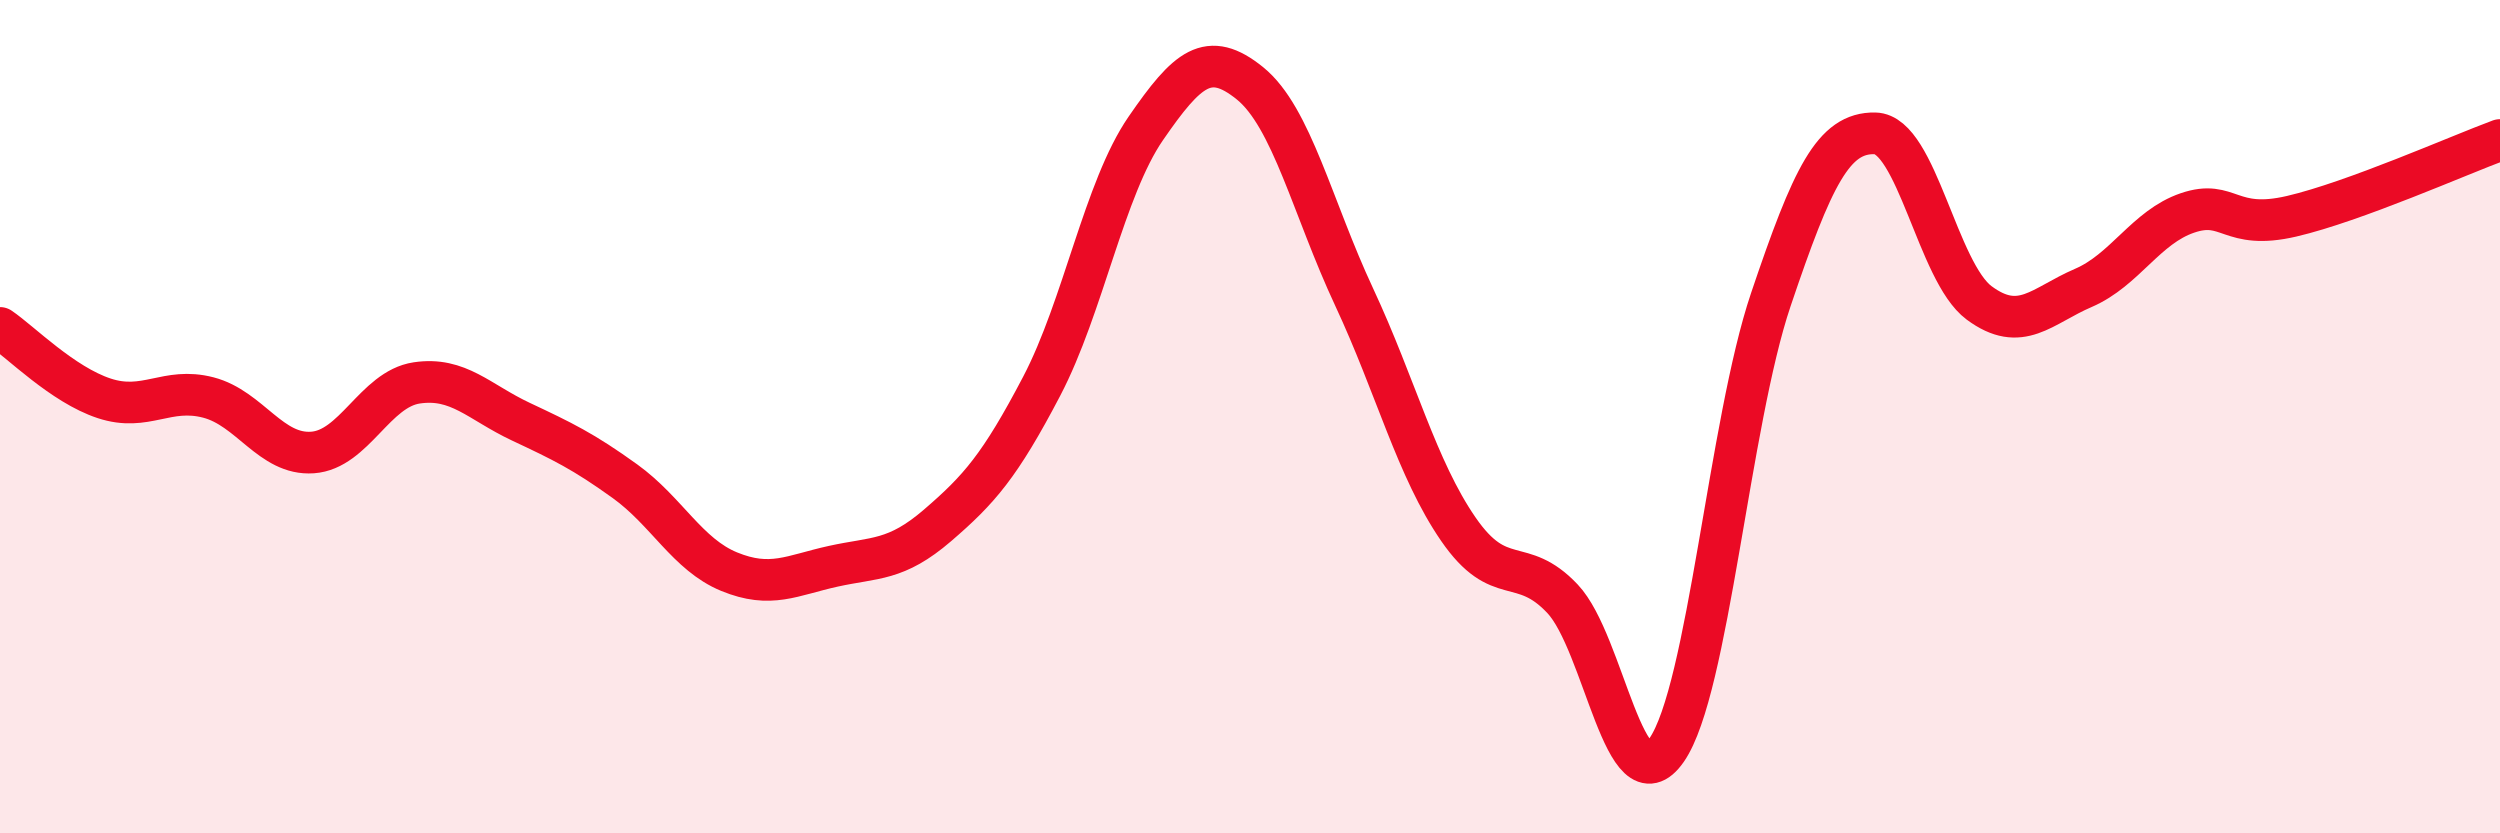
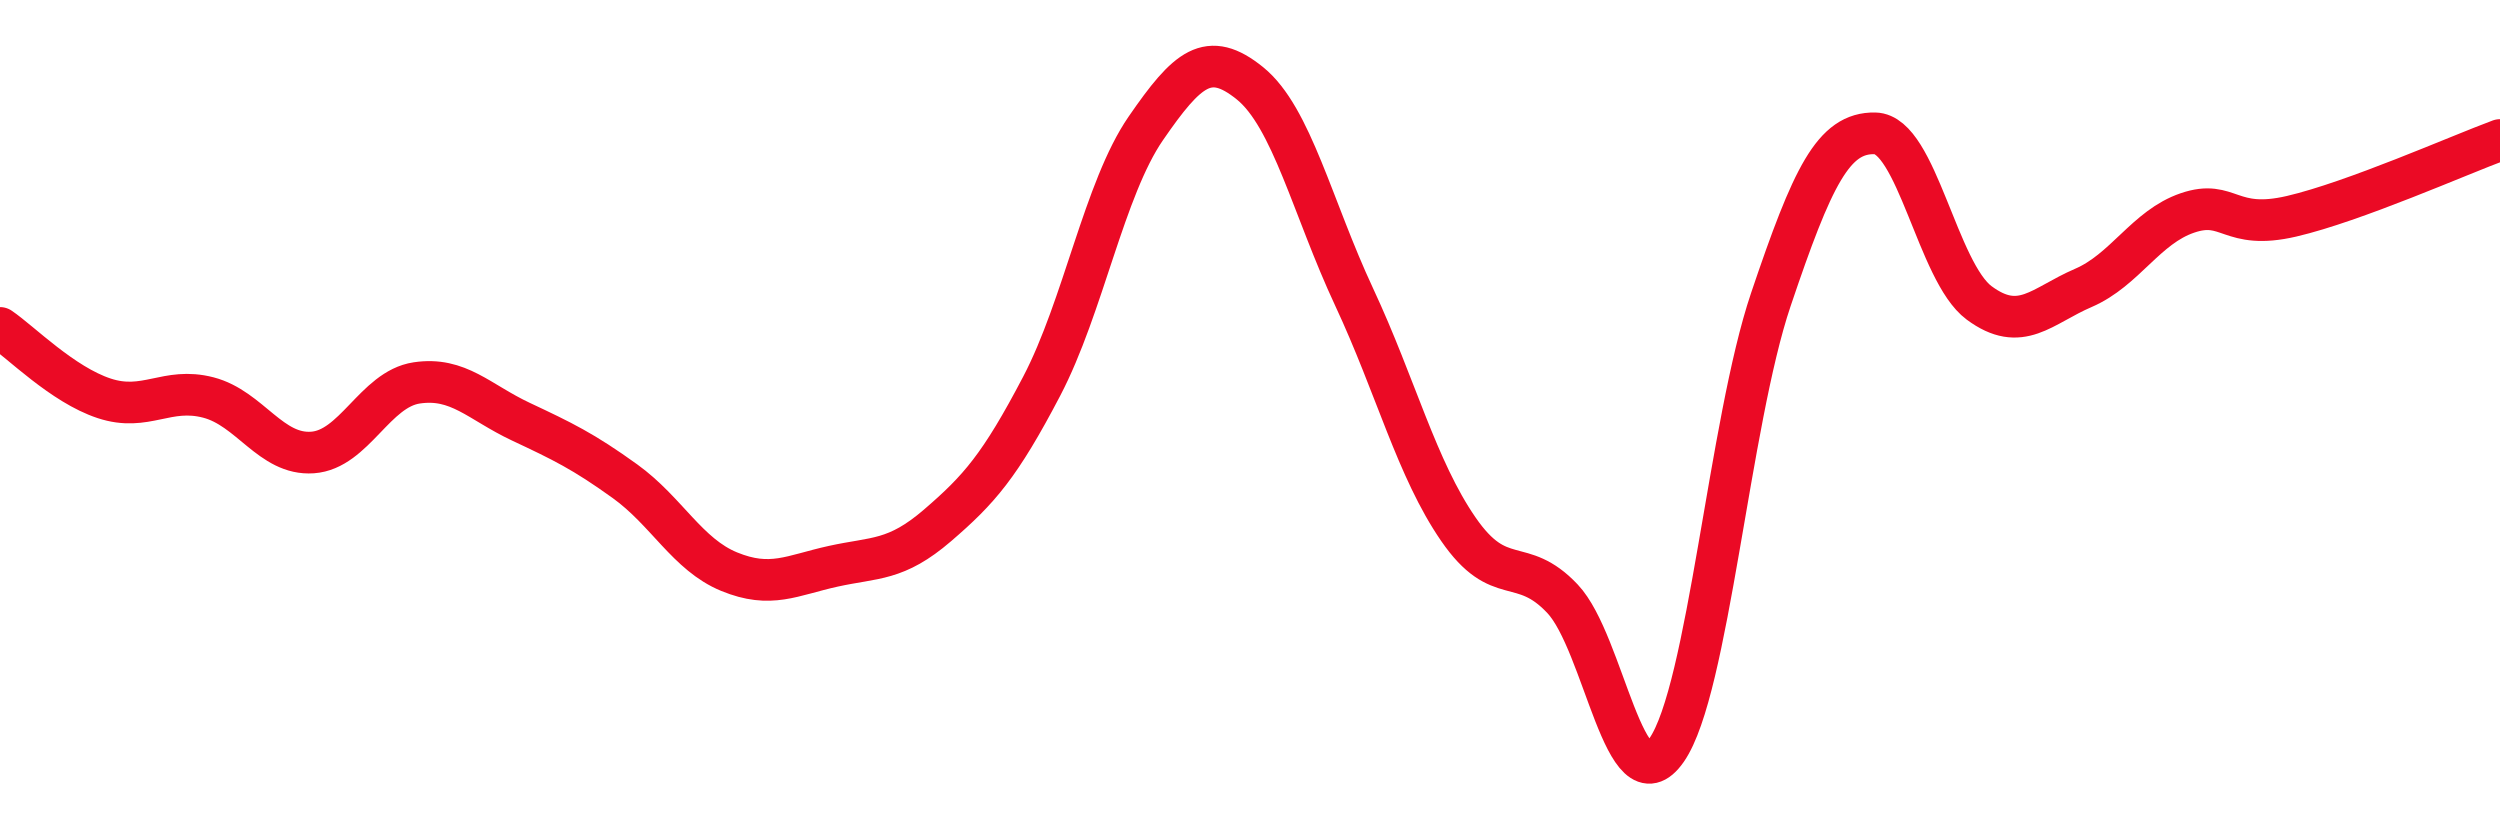
<svg xmlns="http://www.w3.org/2000/svg" width="60" height="20" viewBox="0 0 60 20">
-   <path d="M 0,7.87 C 0.5,8.21 1.5,9.23 2.5,9.56 C 3.5,9.89 4,9.28 5,9.54 C 6,9.8 6.5,10.93 7.5,10.86 C 8.5,10.79 9,9.34 10,9.19 C 11,9.04 11.5,9.65 12.5,10.12 C 13.5,10.59 14,10.83 15,11.55 C 16,12.27 16.5,13.31 17.5,13.72 C 18.5,14.13 19,13.81 20,13.59 C 21,13.37 21.5,13.47 22.5,12.61 C 23.5,11.75 24,11.18 25,9.27 C 26,7.36 26.5,4.53 27.5,3.08 C 28.5,1.63 29,1.19 30,2 C 31,2.81 31.5,4.99 32.5,7.13 C 33.5,9.27 34,11.25 35,12.7 C 36,14.15 36.5,13.31 37.5,14.37 C 38.5,15.43 39,19.44 40,18 C 41,16.56 41.5,10.15 42.5,7.19 C 43.5,4.23 44,3.18 45,3.2 C 46,3.22 46.5,6.53 47.5,7.27 C 48.5,8.01 49,7.34 50,6.91 C 51,6.48 51.5,5.45 52.5,5.11 C 53.5,4.77 53.5,5.54 55,5.19 C 56.5,4.84 59,3.73 60,3.36L60 20L0 20Z" fill="#EB0A25" opacity="0.1" stroke-linecap="round" stroke-linejoin="round" />
  <path d="M 0,7.87 C 0.5,8.21 1.5,9.23 2.5,9.56 C 3.5,9.89 4,9.28 5,9.54 C 6,9.8 6.5,10.93 7.5,10.86 C 8.5,10.79 9,9.34 10,9.19 C 11,9.04 11.5,9.65 12.5,10.12 C 13.5,10.59 14,10.83 15,11.55 C 16,12.27 16.5,13.31 17.5,13.72 C 18.5,14.13 19,13.81 20,13.59 C 21,13.37 21.5,13.47 22.5,12.61 C 23.5,11.75 24,11.18 25,9.27 C 26,7.36 26.5,4.53 27.5,3.08 C 28.5,1.63 29,1.19 30,2 C 31,2.81 31.5,4.99 32.5,7.13 C 33.5,9.27 34,11.25 35,12.7 C 36,14.15 36.5,13.31 37.5,14.37 C 38.5,15.43 39,19.44 40,18 C 41,16.56 41.5,10.15 42.5,7.19 C 43.5,4.23 44,3.18 45,3.2 C 46,3.22 46.5,6.53 47.5,7.27 C 48.5,8.01 49,7.34 50,6.91 C 51,6.48 51.5,5.45 52.5,5.11 C 53.5,4.77 53.5,5.54 55,5.19 C 56.5,4.84 59,3.73 60,3.36" stroke="#EB0A25" stroke-width="1" fill="none" stroke-linecap="round" stroke-linejoin="round" />
</svg>